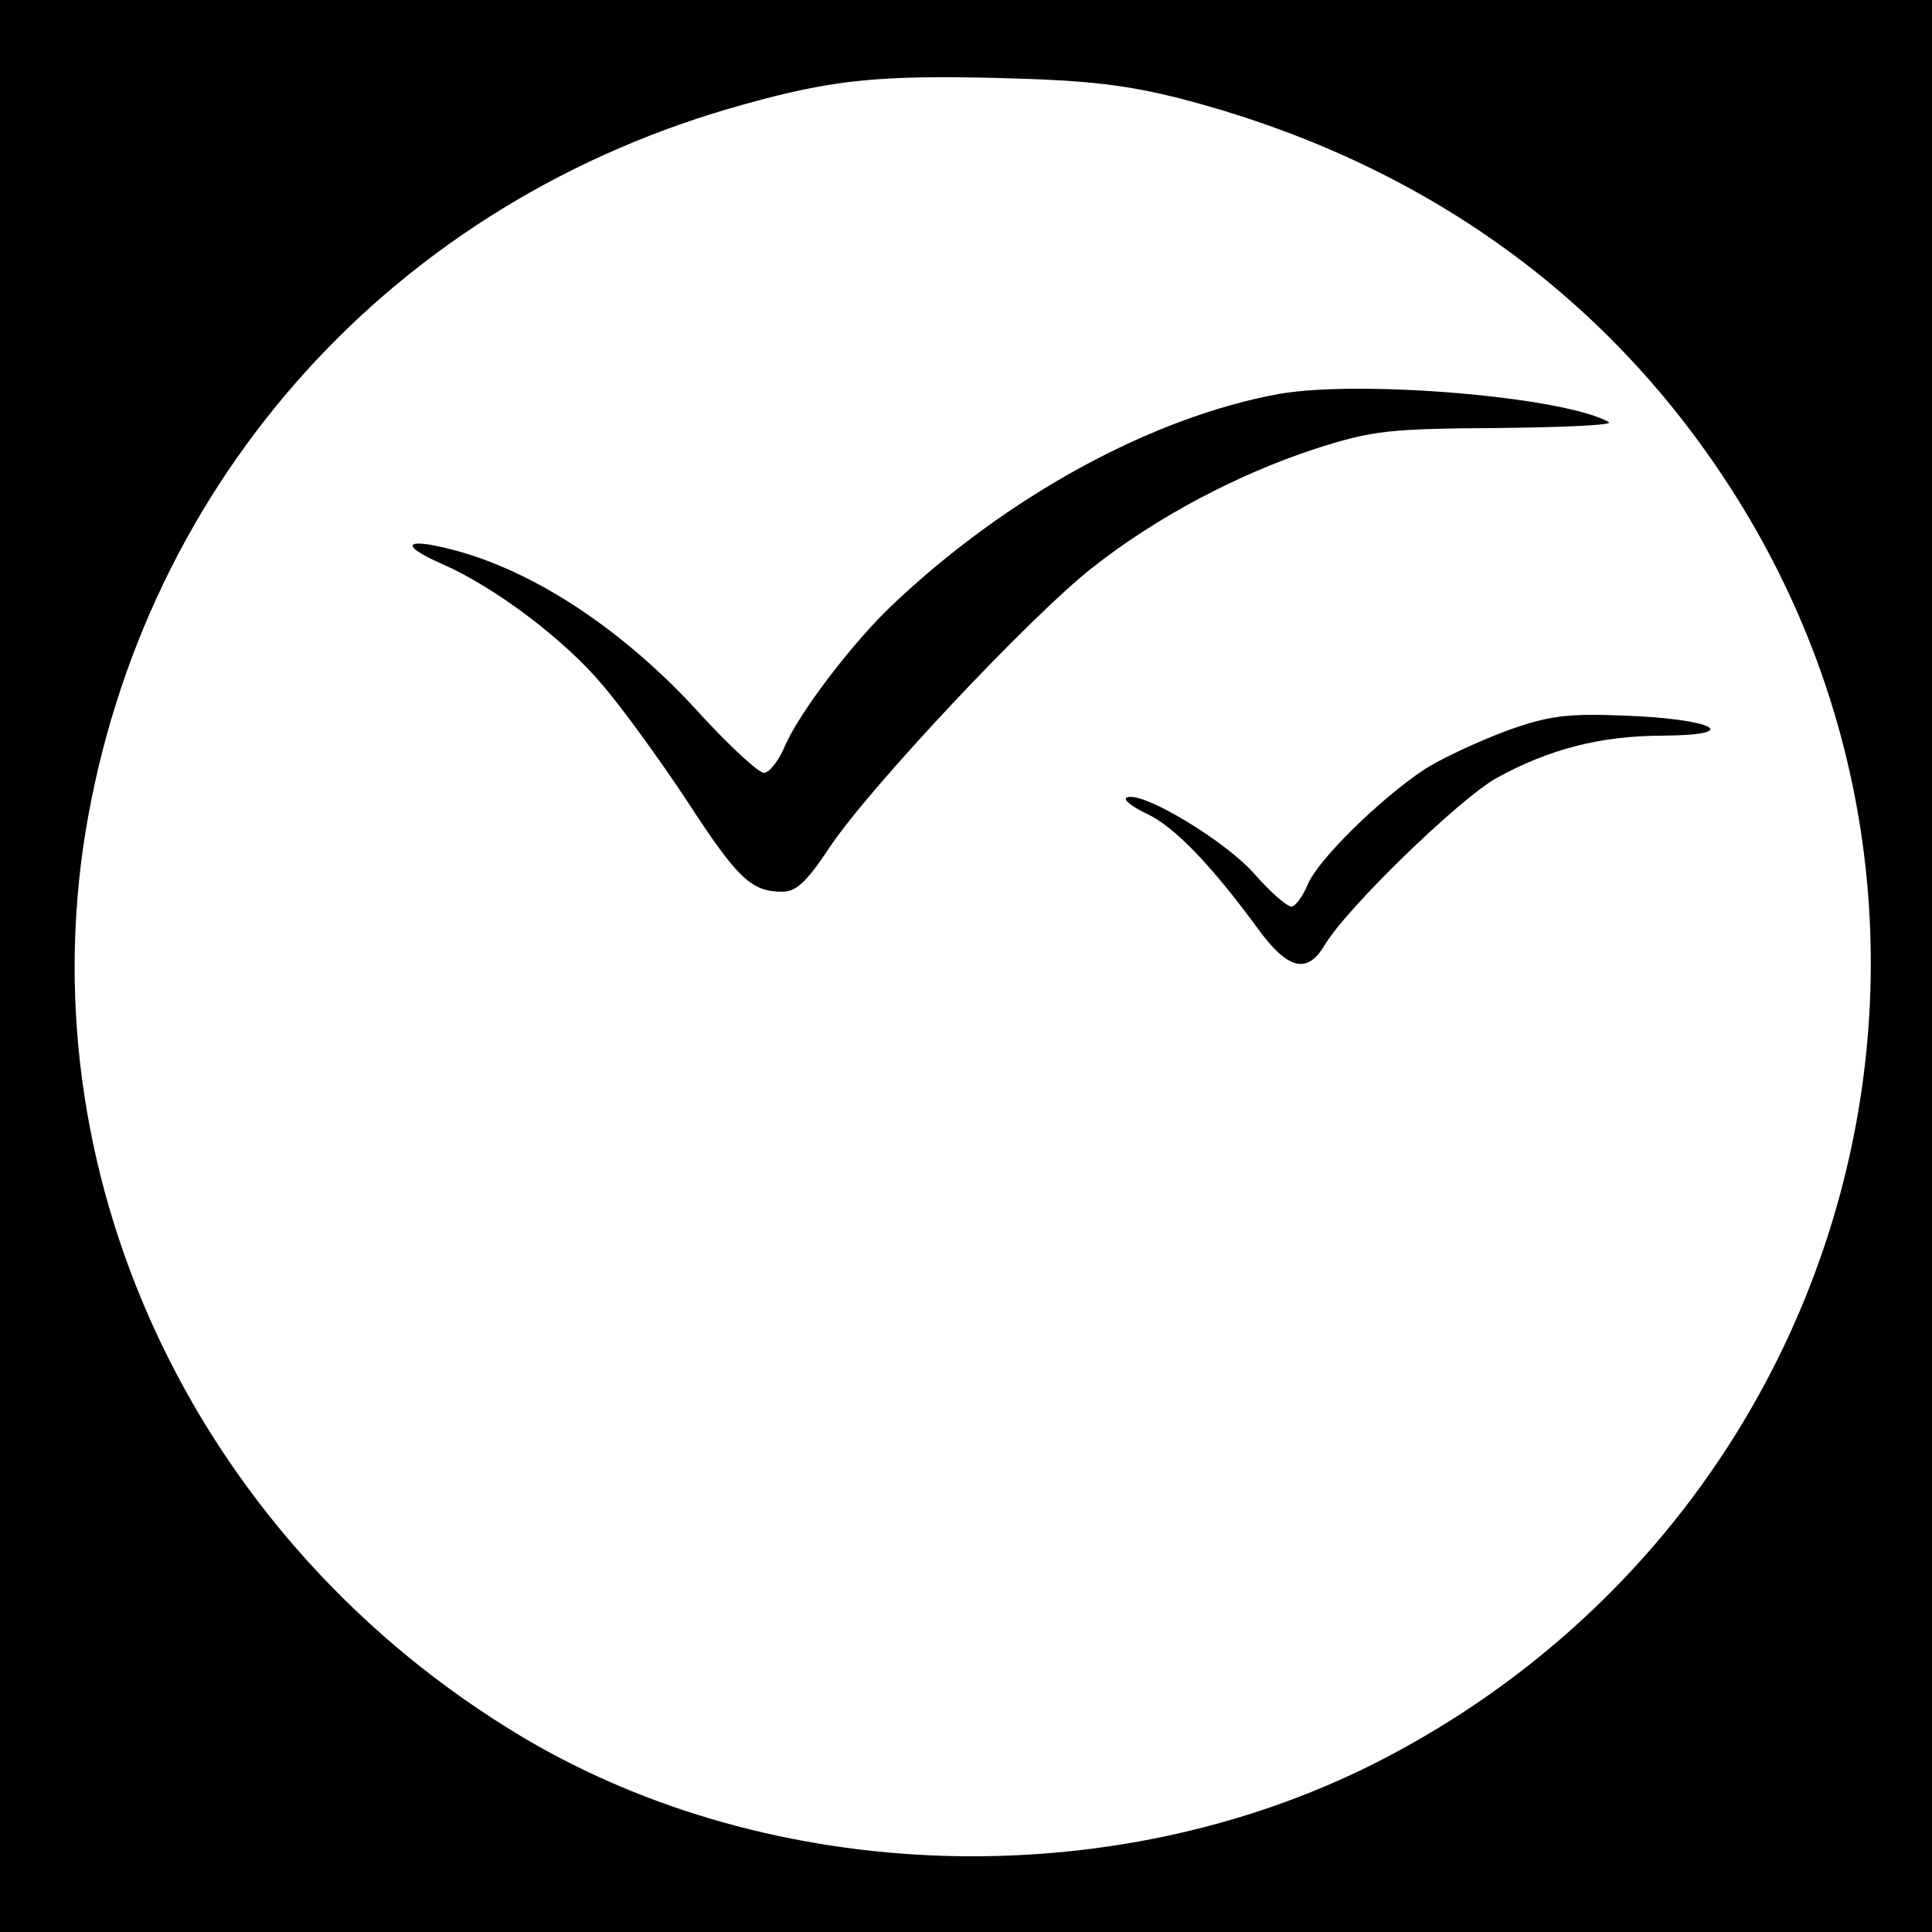
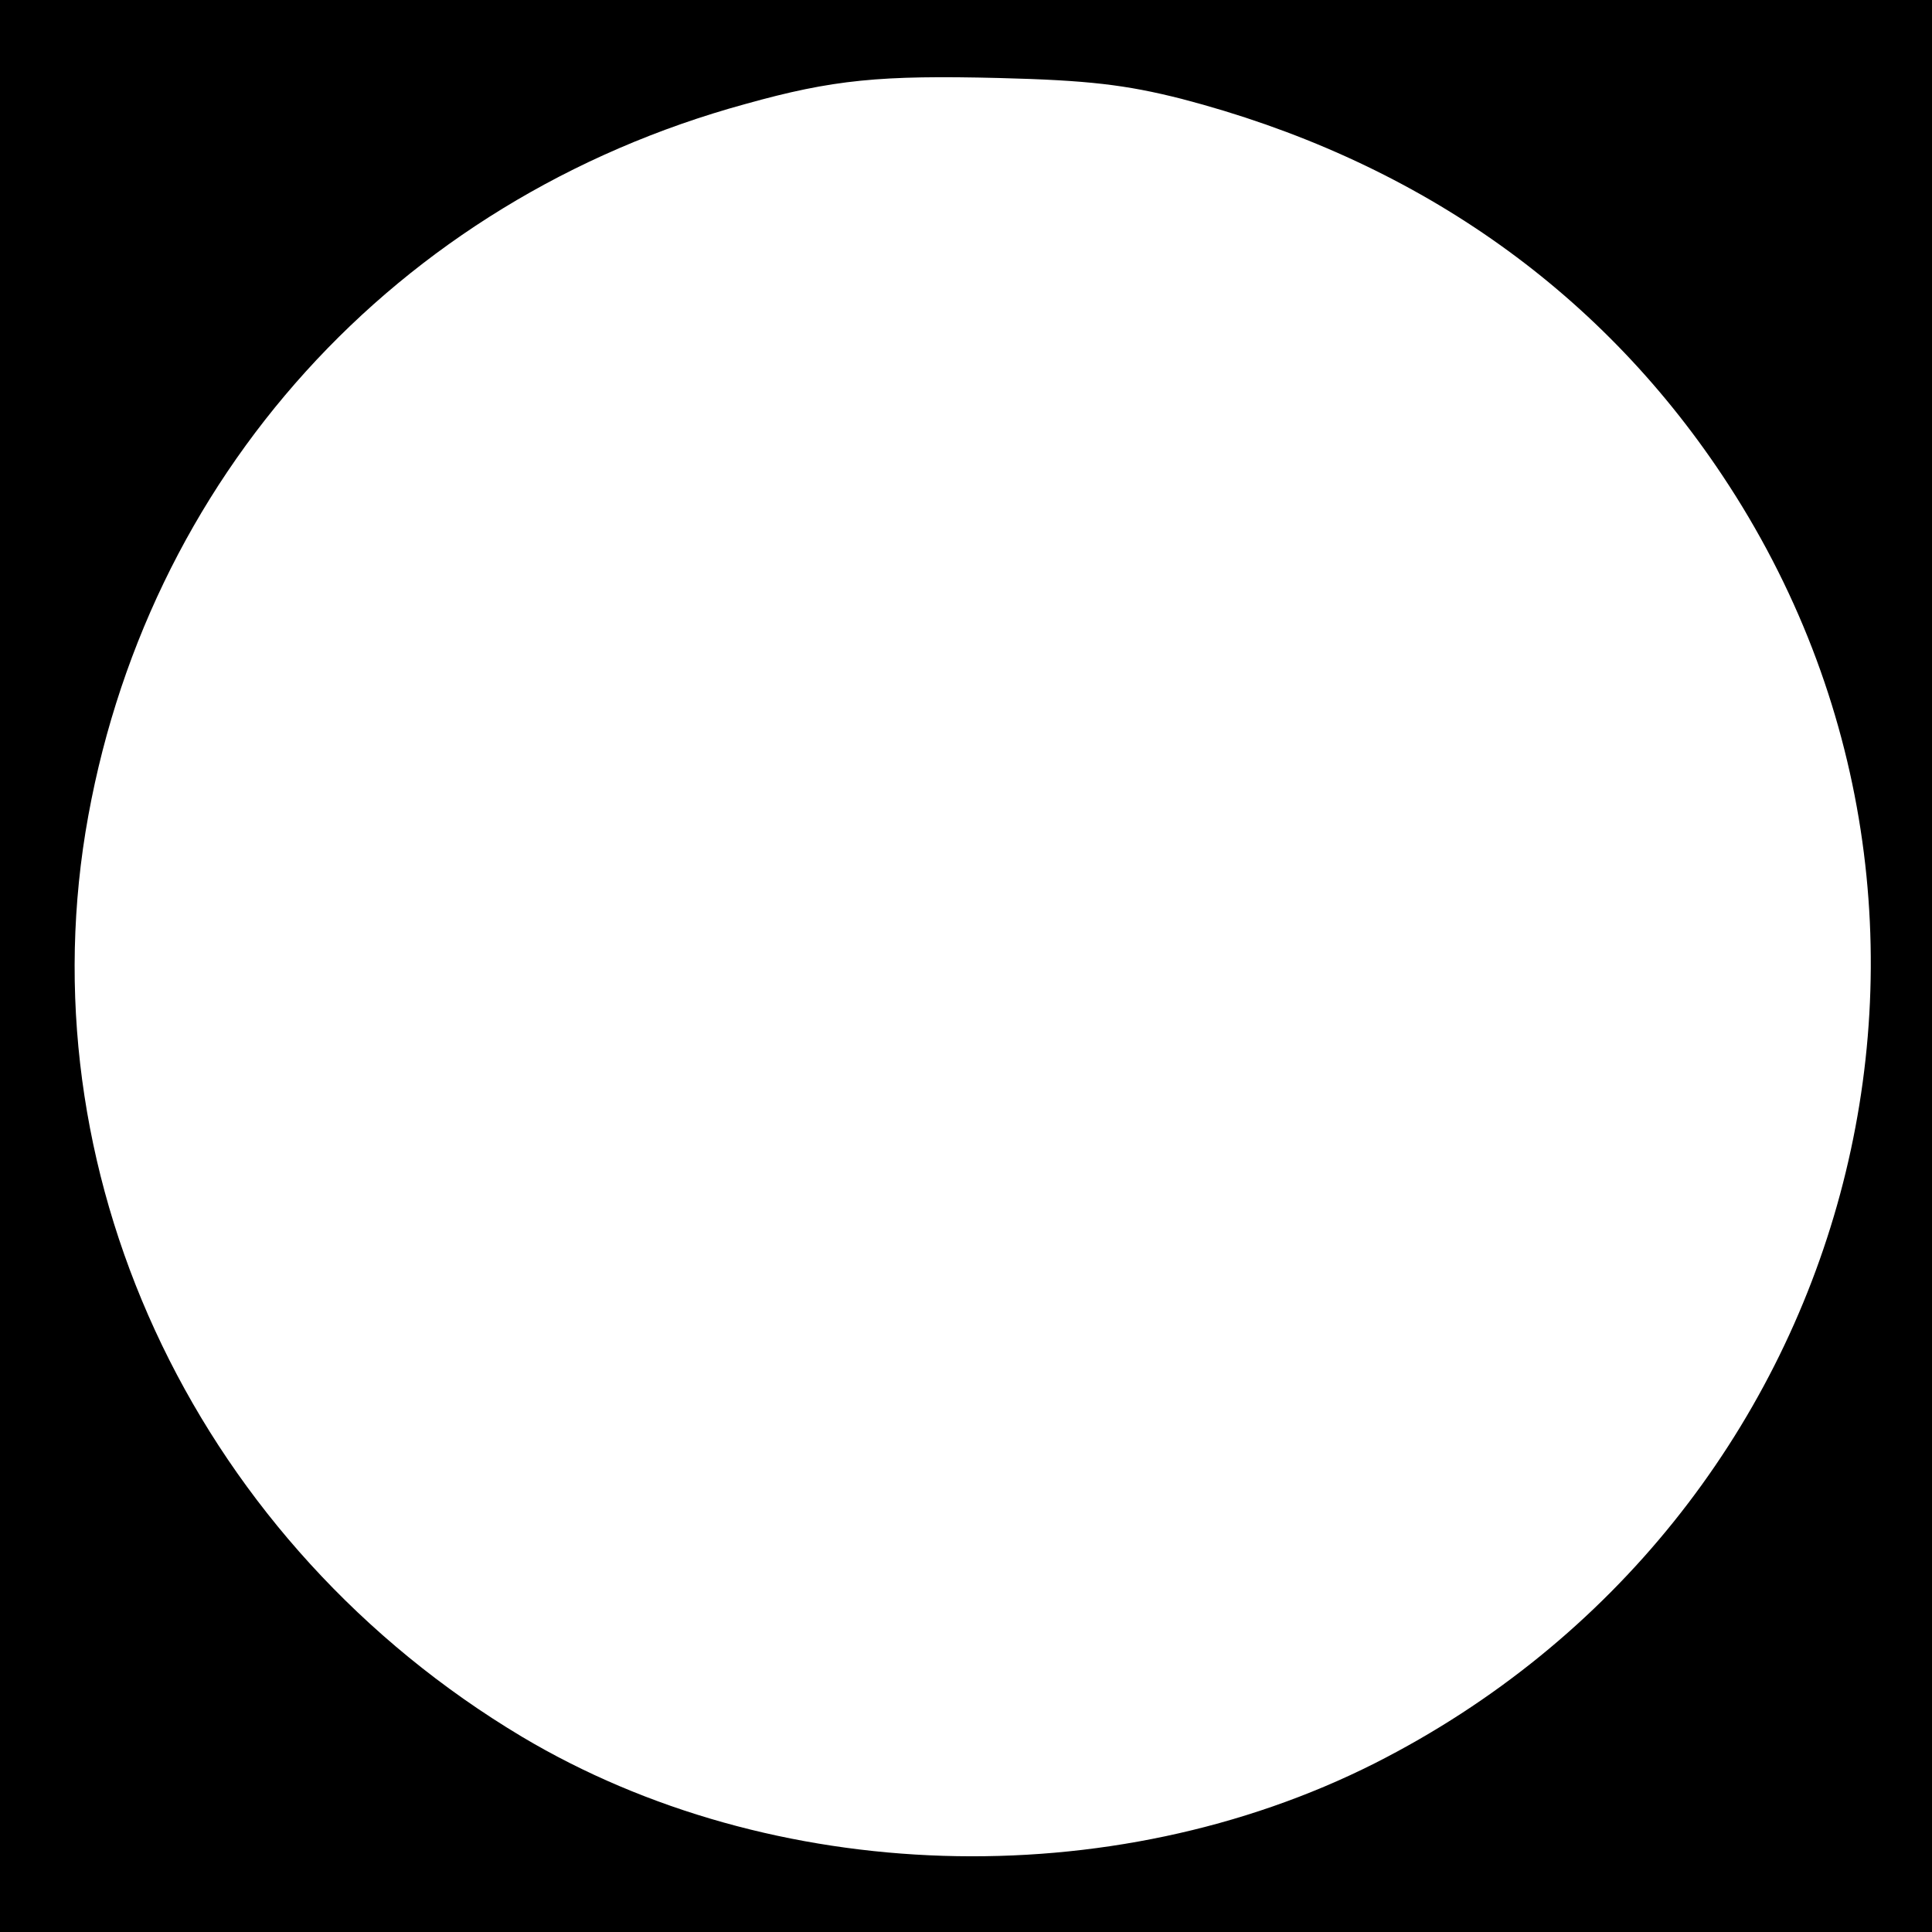
<svg xmlns="http://www.w3.org/2000/svg" version="1.0" width="260pt" height="260pt" viewBox="0 0 260 260" preserveAspectRatio="xMidYMid meet">
  <g transform="translate(0,260) scale(0.1,-0.1)" fill="#000000" stroke="none">
    <path d="M0 1300 l0 -1300 1300 0 1300 0 0 1300 0 1300 -1300 0 -1300 0 0 -1300z m1590 1167 c311 -81 559 -253 728 -507 398 -597 180 -1405 -468 -1733 -355 -179 -811 -165 -1148 36 -431 258 -664 741 -587 1217 78 476 417 851 888 980 118 33 182 39 342 35 119 -3 170 -9 245 -28z" />
-     <path d="M1722 2070 c-171 -31 -366 -137 -521 -284 -53 -50 -128 -148 -146 -193 -8 -18 -20 -33 -27 -33 -7 0 -44 34 -82 75 -104 116 -228 198 -340 226 -63 16 -68 5 -11 -20 71 -31 165 -102 216 -163 25 -29 76 -99 113 -155 69 -106 87 -123 129 -123 19 0 33 14 63 59 52 79 272 313 354 377 86 68 196 126 300 160 78 25 99 27 247 28 89 1 156 4 148 8 -60 34 -333 57 -443 38z" />
-     <path d="M2026 1616 c-37 -14 -87 -37 -110 -52 -61 -41 -142 -121 -156 -154 -7 -17 -17 -30 -22 -30 -6 0 -28 19 -49 43 -38 44 -150 112 -172 104 -7 -2 5 -12 26 -22 37 -17 87 -69 150 -155 40 -55 66 -61 89 -23 29 50 182 198 232 226 71 39 140 57 225 57 110 1 65 23 -54 27 -76 3 -101 0 -159 -21z" />
  </g>
</svg>